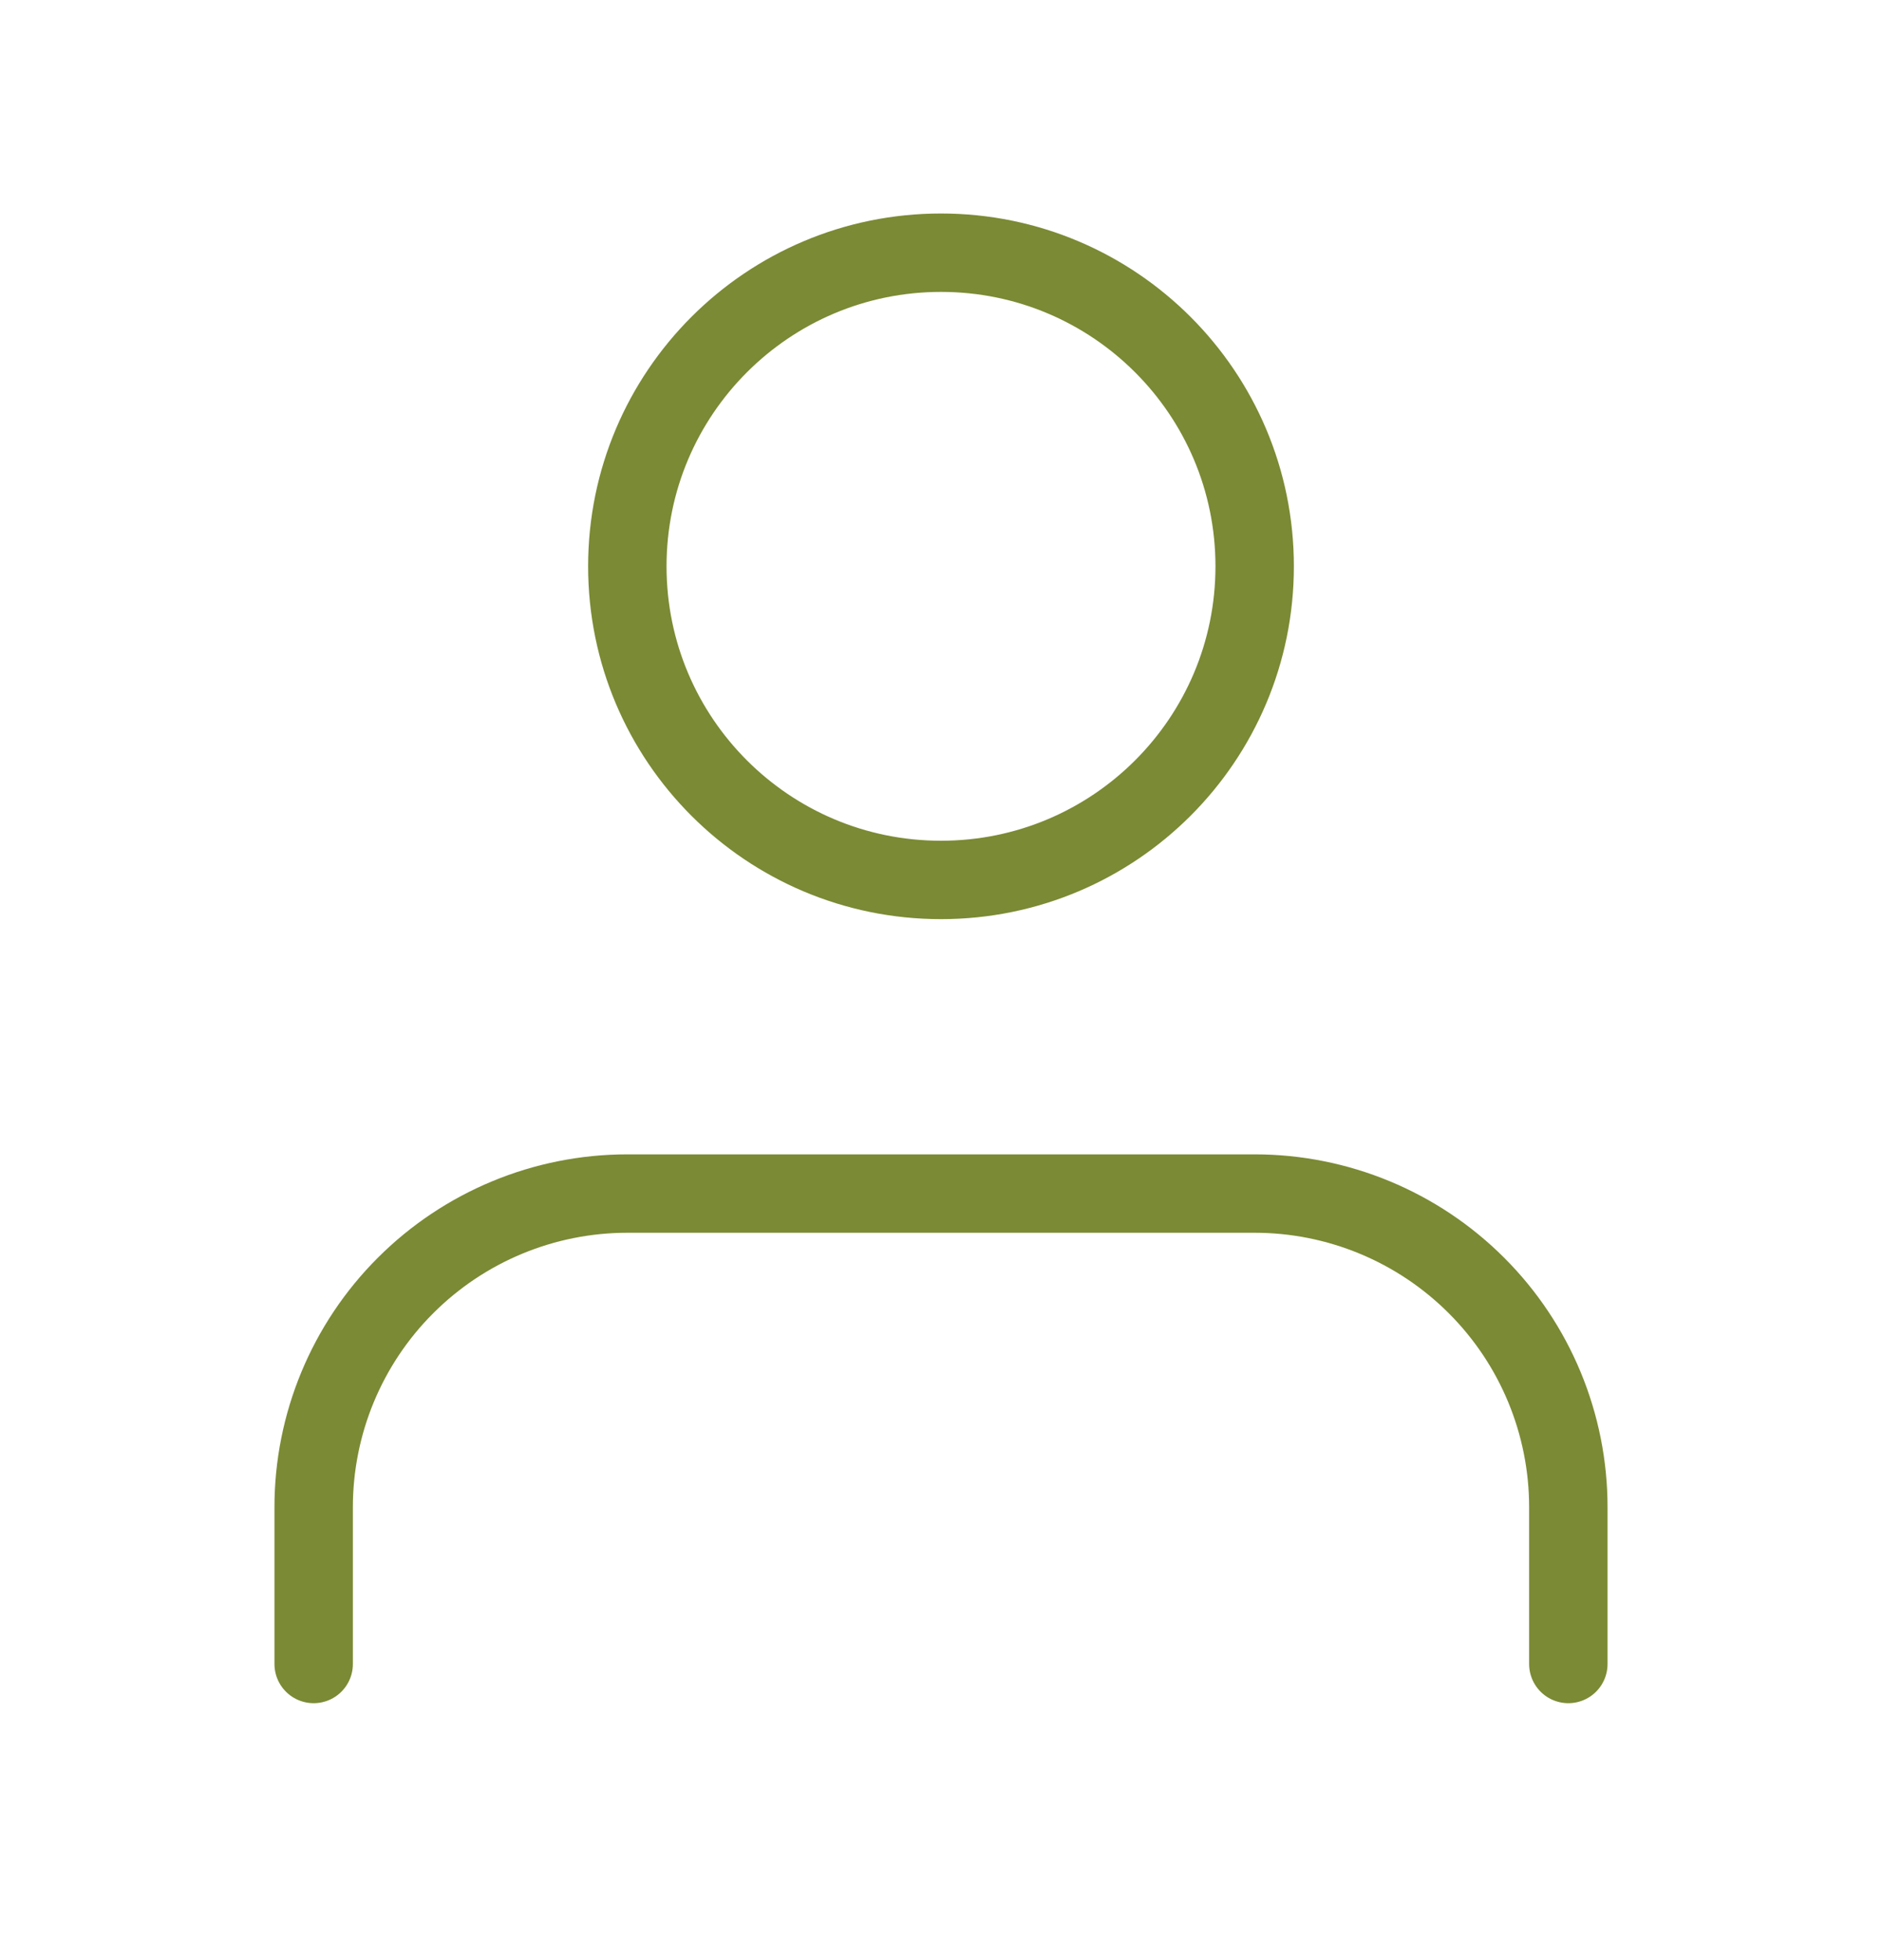
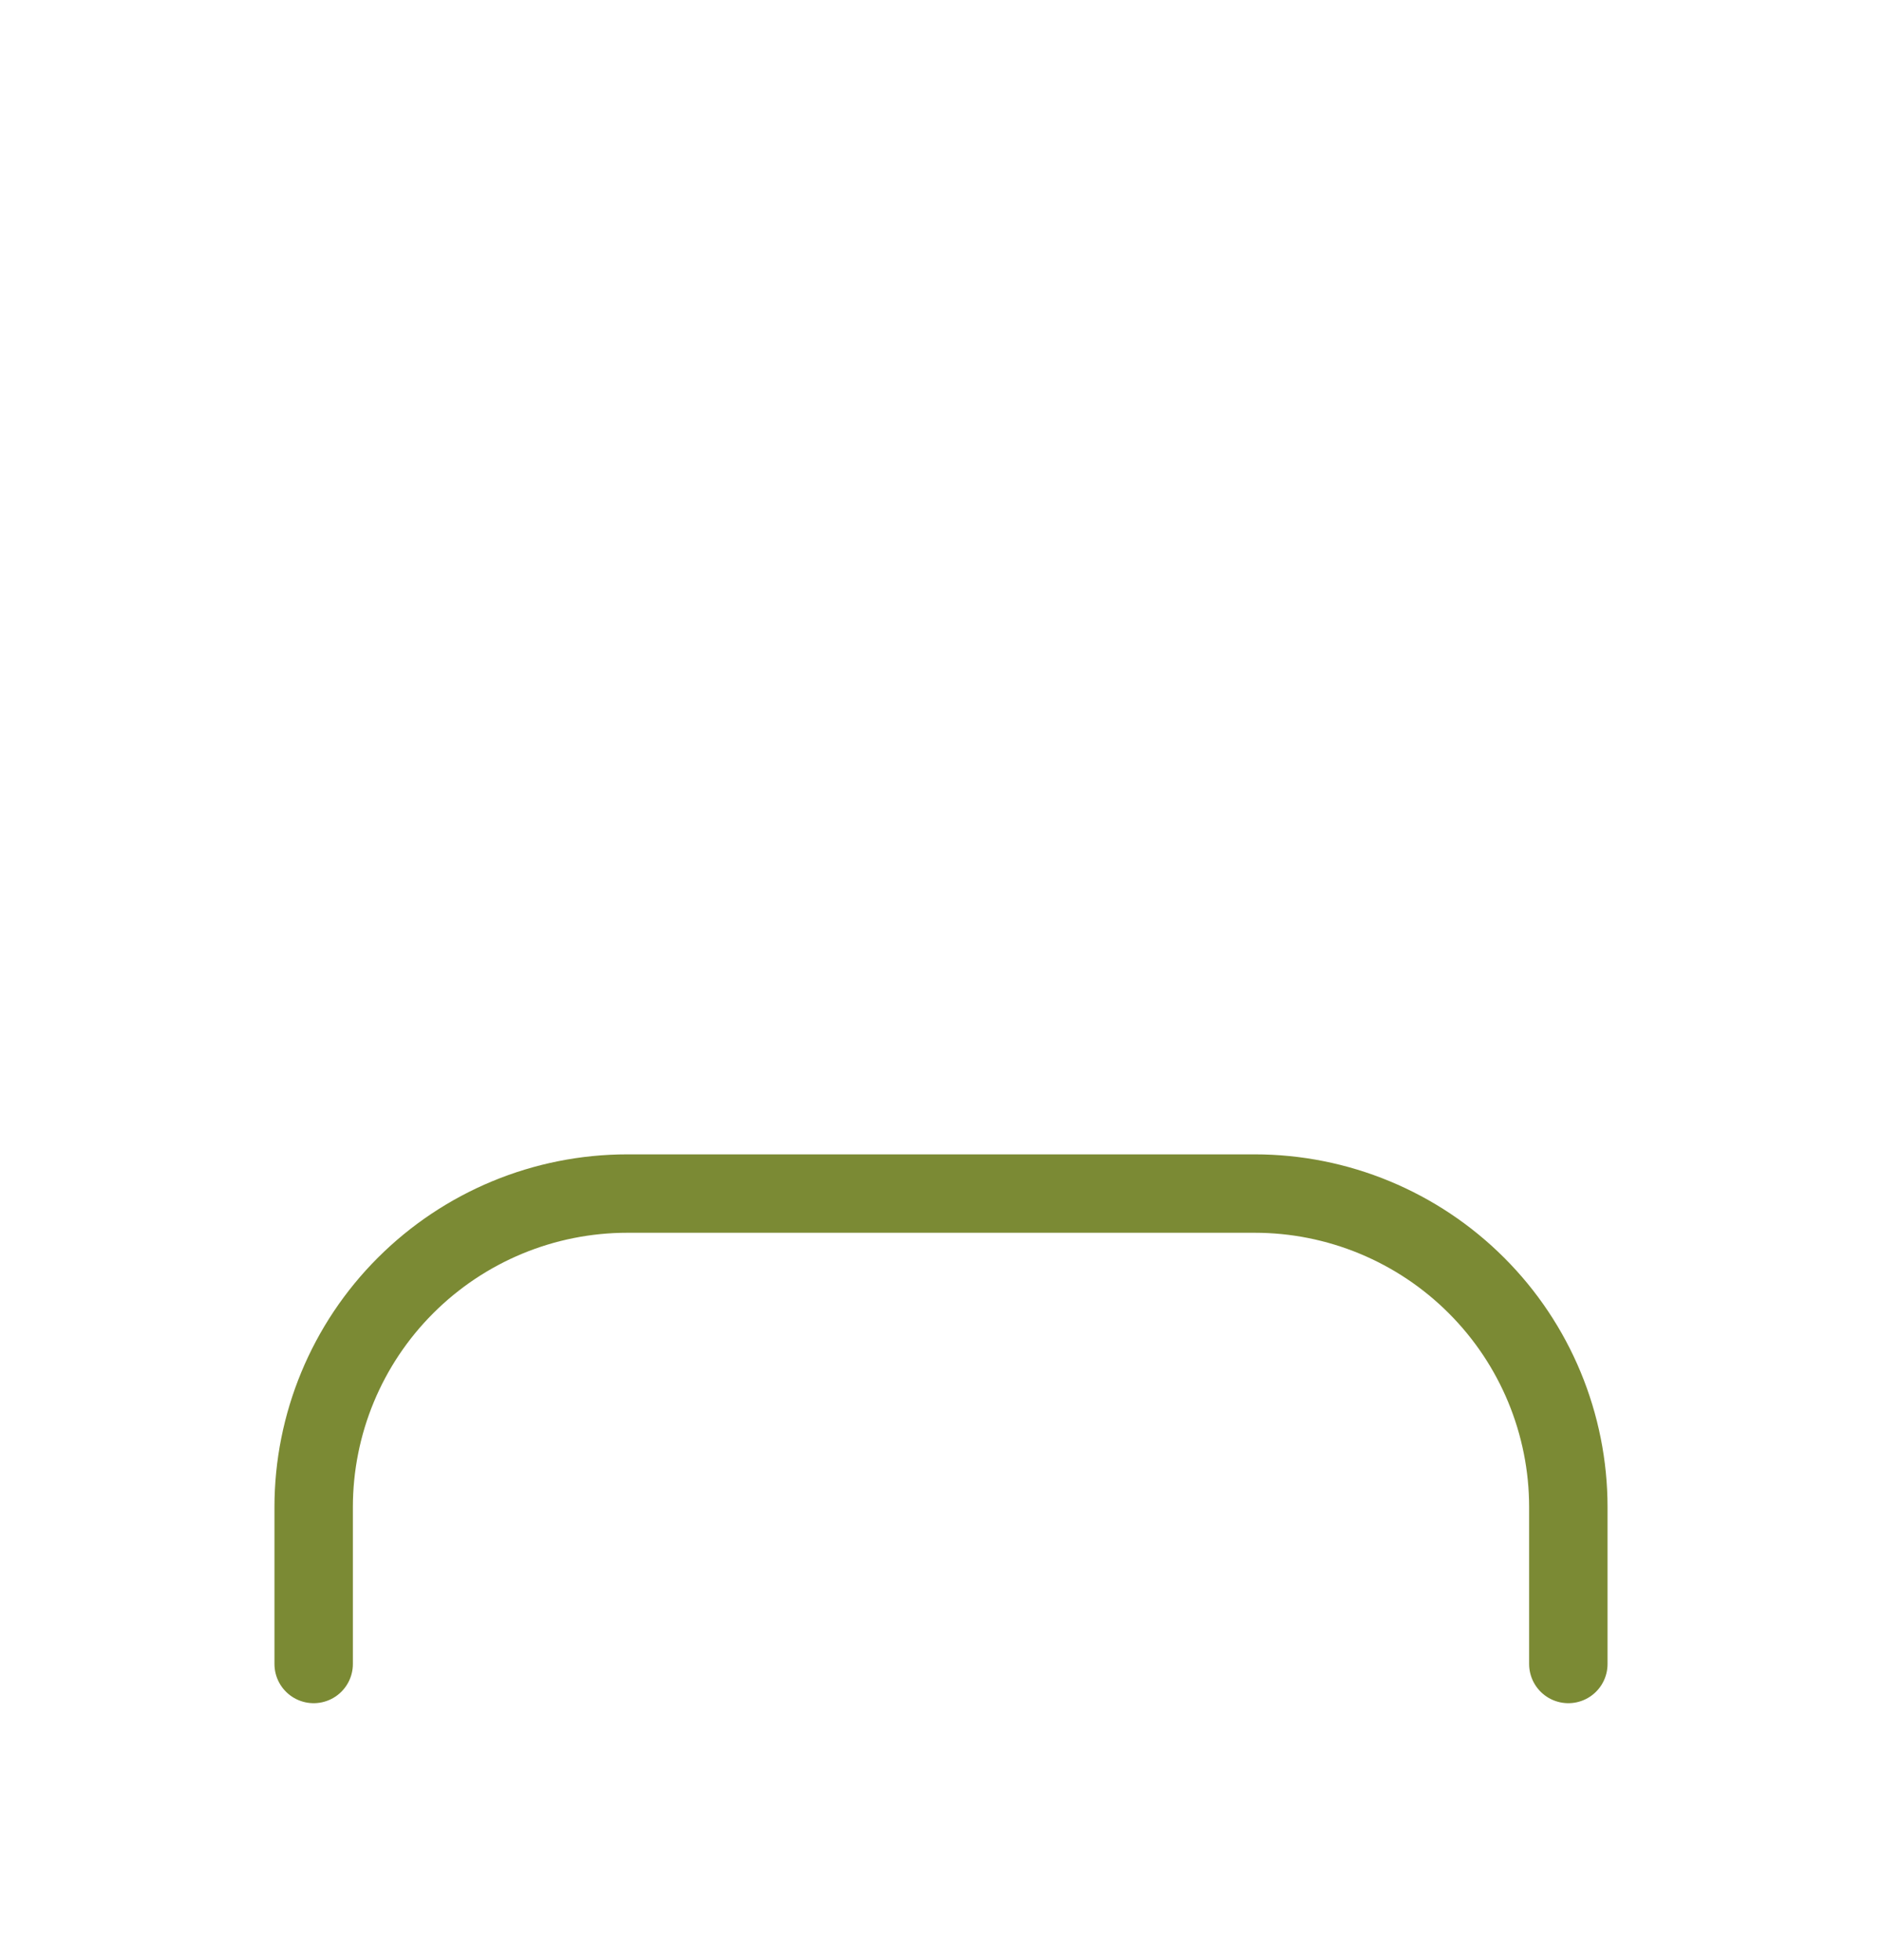
<svg xmlns="http://www.w3.org/2000/svg" width="24" height="25" viewBox="0 0 24 25" fill="none">
  <path d="M20 21.223V19.223C20 18.163 19.579 17.145 18.828 16.395C18.078 15.645 17.061 15.223 16 15.223H8C6.939 15.223 5.922 15.645 5.172 16.395C4.421 17.145 4 18.163 4 19.223V21.223" stroke="#7B8A34" stroke-linecap="round" stroke-linejoin="round" />
-   <path d="M12 11.223C14.209 11.223 16 9.433 16 7.223C16 5.014 14.209 3.223 12 3.223C9.791 3.223 8 5.014 8 7.223C8 9.433 9.791 11.223 12 11.223Z" stroke="#7B8A34" stroke-linecap="round" stroke-linejoin="round" />
</svg>